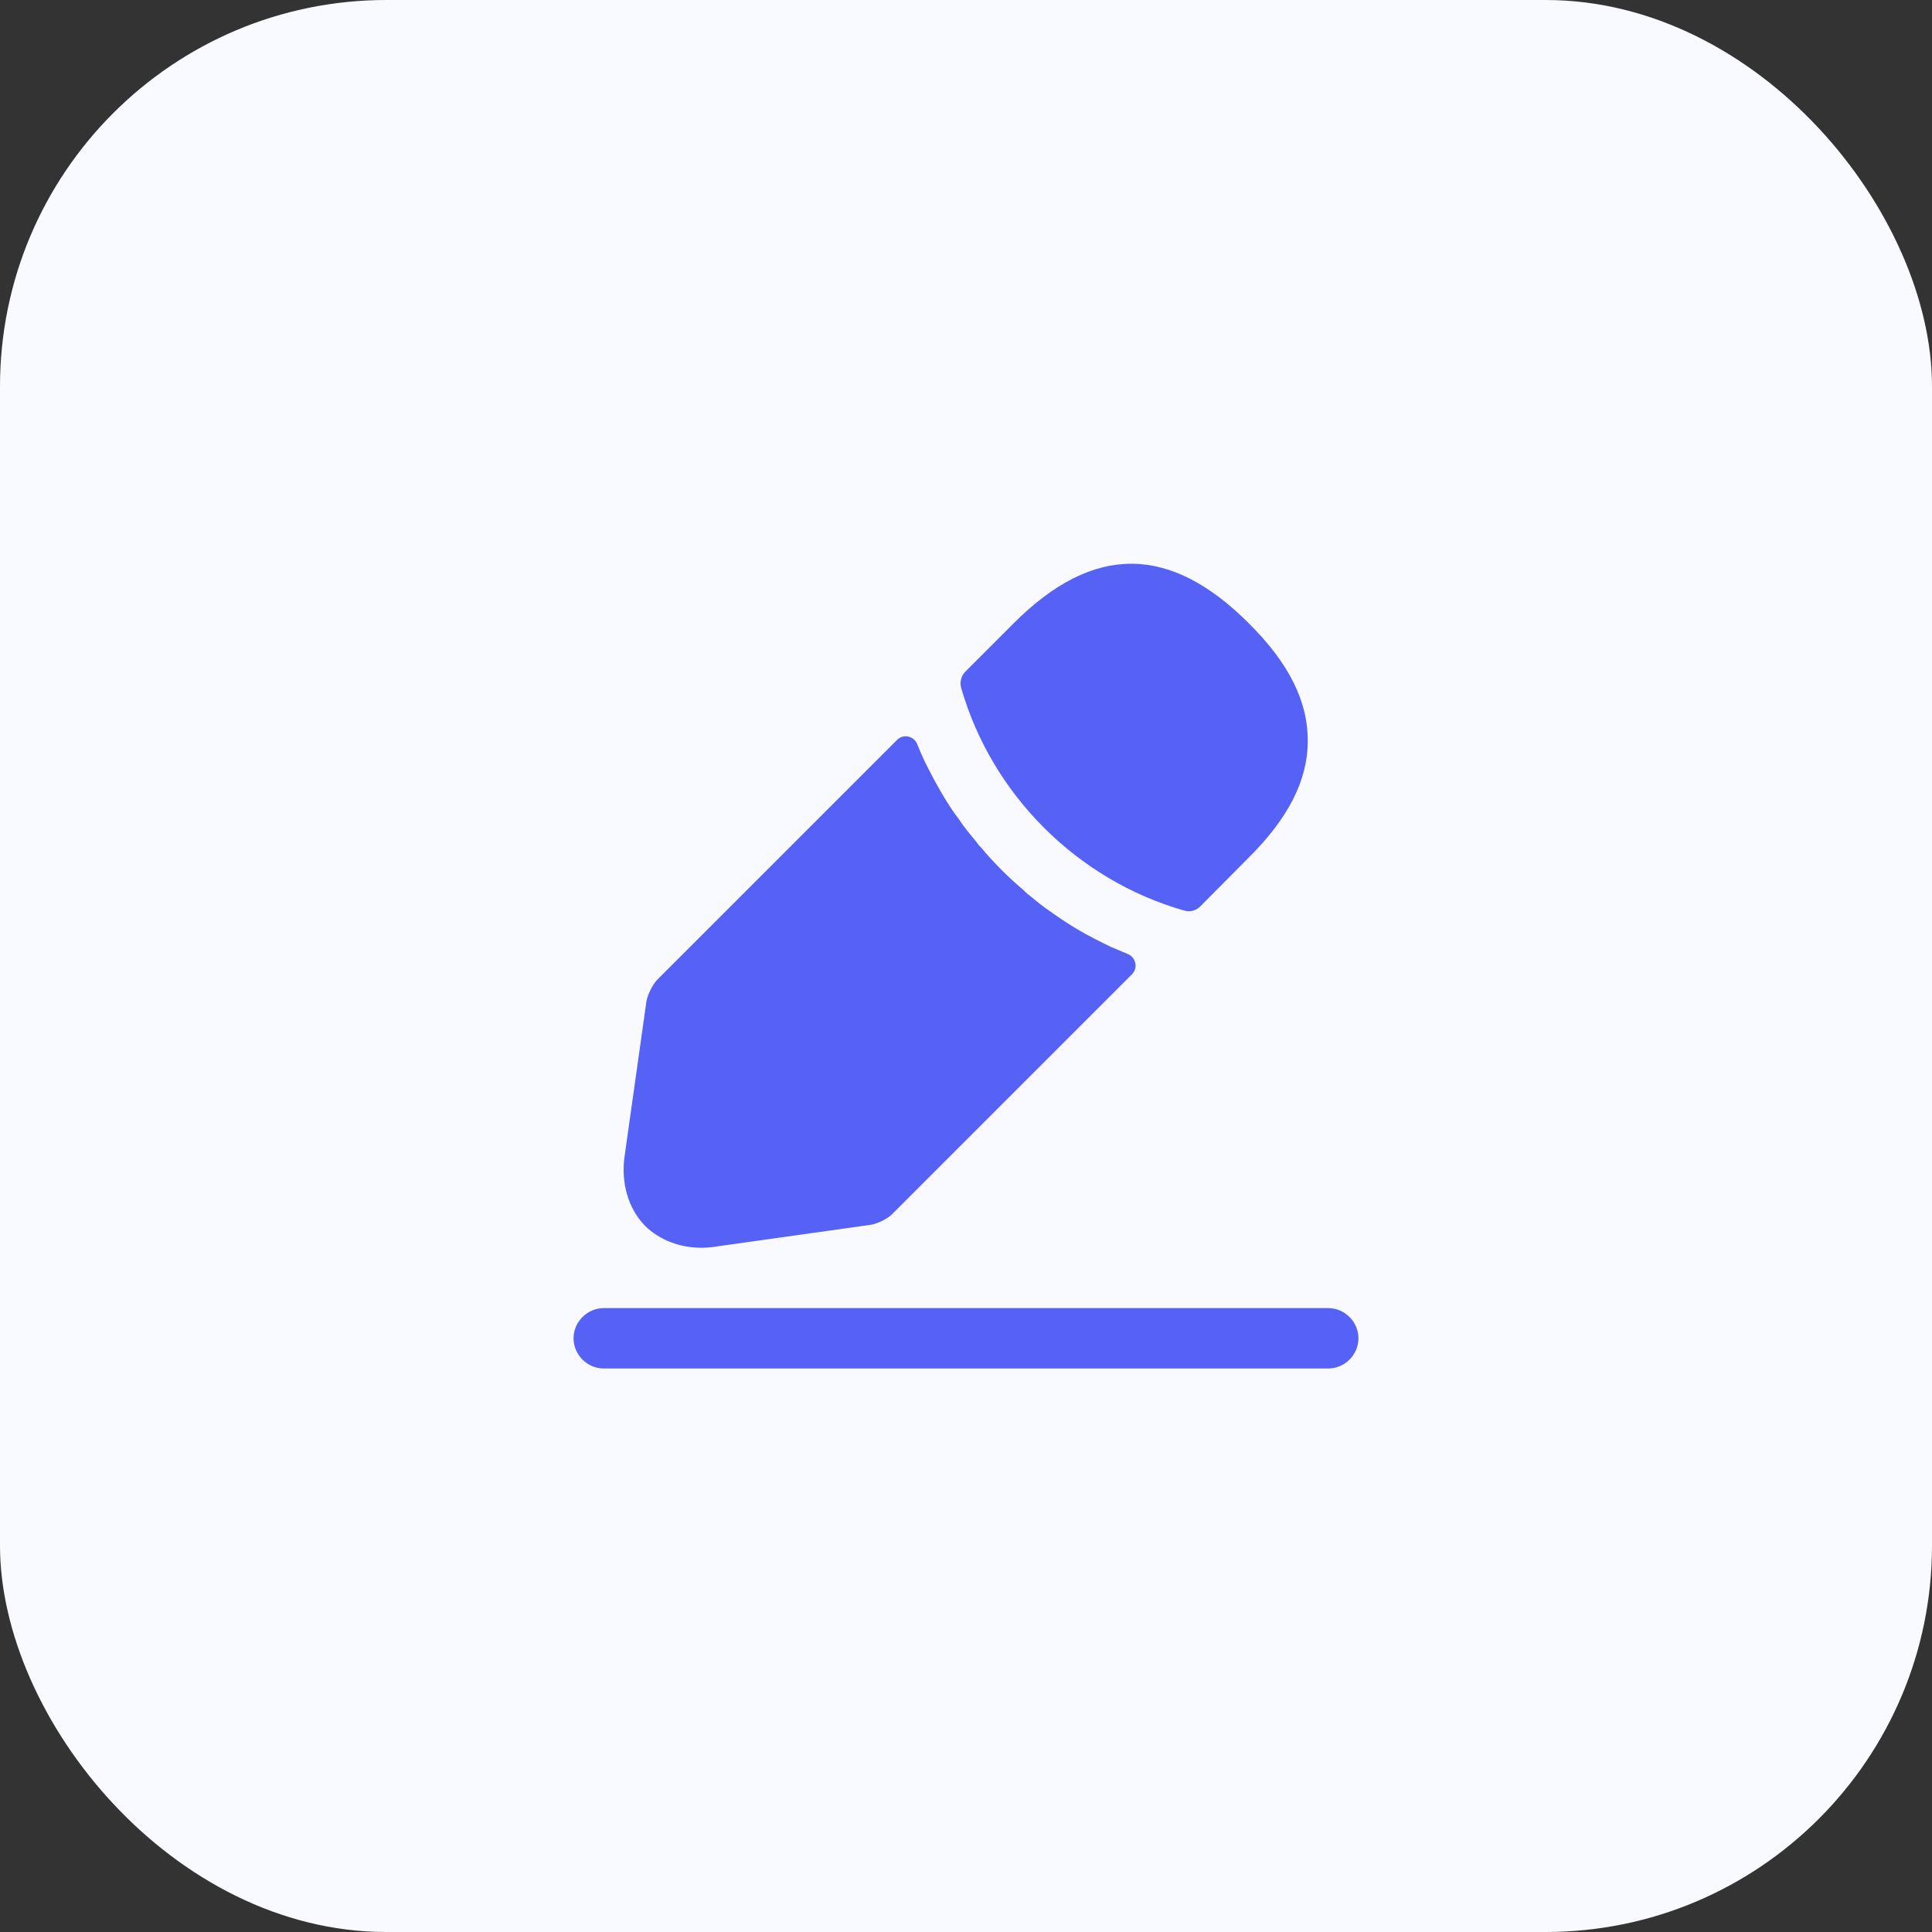
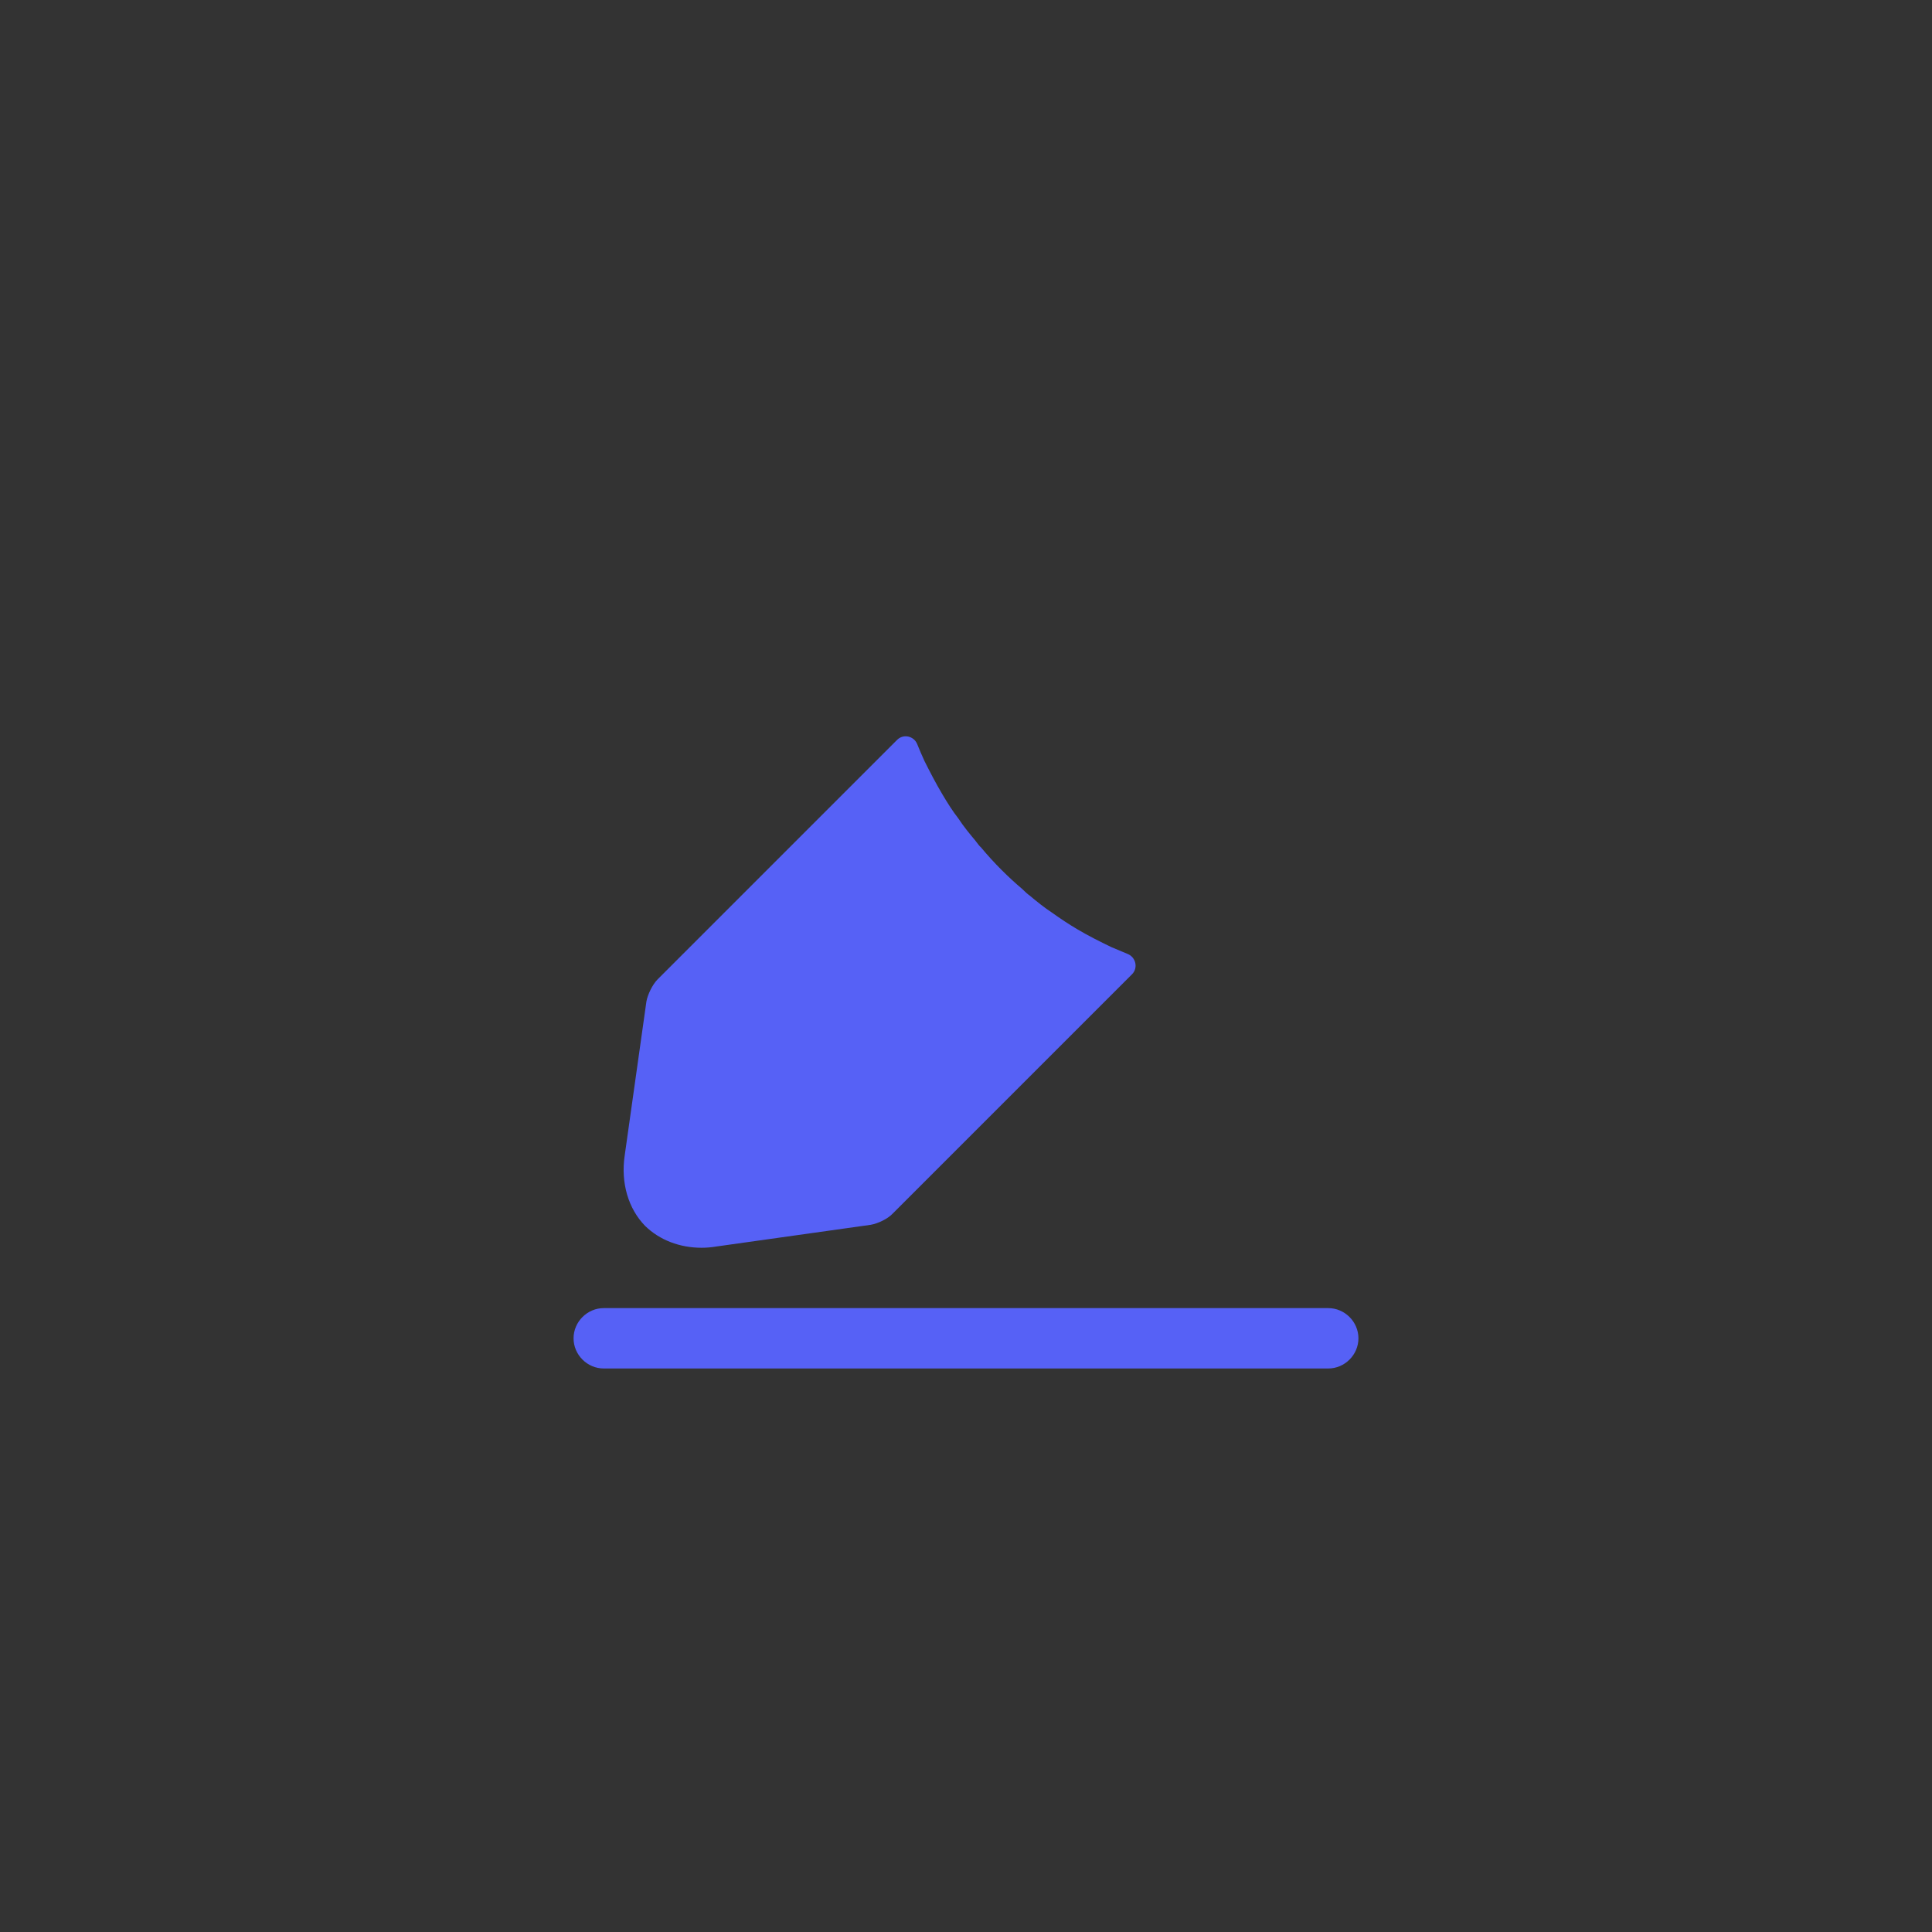
<svg xmlns="http://www.w3.org/2000/svg" width="80" height="80" viewBox="0 0 80 80" fill="none">
  <rect x="0" y="0" width="80" height="80" fill="#333333" stroke="none" />
-   <rect width="80" height="80" rx="16" fill="#F8FAFF" />
  <path d="M55 56.666H25C24.317 56.666 23.75 56.1 23.75 55.416C23.75 54.733 24.317 54.166 25 54.166H55C55.683 54.166 56.25 54.733 56.25 55.416C56.25 56.1 55.683 56.666 55 56.666Z" fill="#5661F6" />
-   <path d="M51.7 25.8C48.467 22.567 45.3 22.483 41.983 25.8L39.967 27.817C39.8 27.983 39.733 28.25 39.8 28.483C41.067 32.9 44.6 36.433 49.017 37.7C49.083 37.717 49.15 37.733 49.217 37.733C49.4 37.733 49.567 37.667 49.7 37.533L51.7 35.517C53.35 33.883 54.15 32.3 54.15 30.7C54.167 29.05 53.367 27.45 51.7 25.8Z" fill="#5661F6" />
  <path d="M46.017 39.217C45.533 38.983 45.067 38.75 44.617 38.483C44.25 38.267 43.9 38.033 43.55 37.783C43.267 37.6 42.934 37.334 42.617 37.067C42.584 37.05 42.467 36.95 42.334 36.817C41.783 36.35 41.167 35.75 40.617 35.084C40.567 35.05 40.483 34.934 40.367 34.783C40.2 34.584 39.917 34.25 39.667 33.867C39.467 33.617 39.233 33.25 39.017 32.883C38.75 32.434 38.517 31.983 38.283 31.517C38.172 31.277 38.072 31.042 37.979 30.812C37.843 30.474 37.406 30.377 37.149 30.635L27.233 40.55C27.017 40.767 26.817 41.184 26.767 41.467L25.867 47.85C25.7 48.983 26.017 50.05 26.717 50.767C27.317 51.35 28.15 51.667 29.05 51.667C29.25 51.667 29.45 51.65 29.65 51.617L36.05 50.717C36.35 50.667 36.767 50.467 36.967 50.25L46.875 40.342C47.134 40.083 47.036 39.639 46.695 39.502C46.476 39.413 46.252 39.319 46.017 39.217Z" fill="#5661F6" />
</svg>